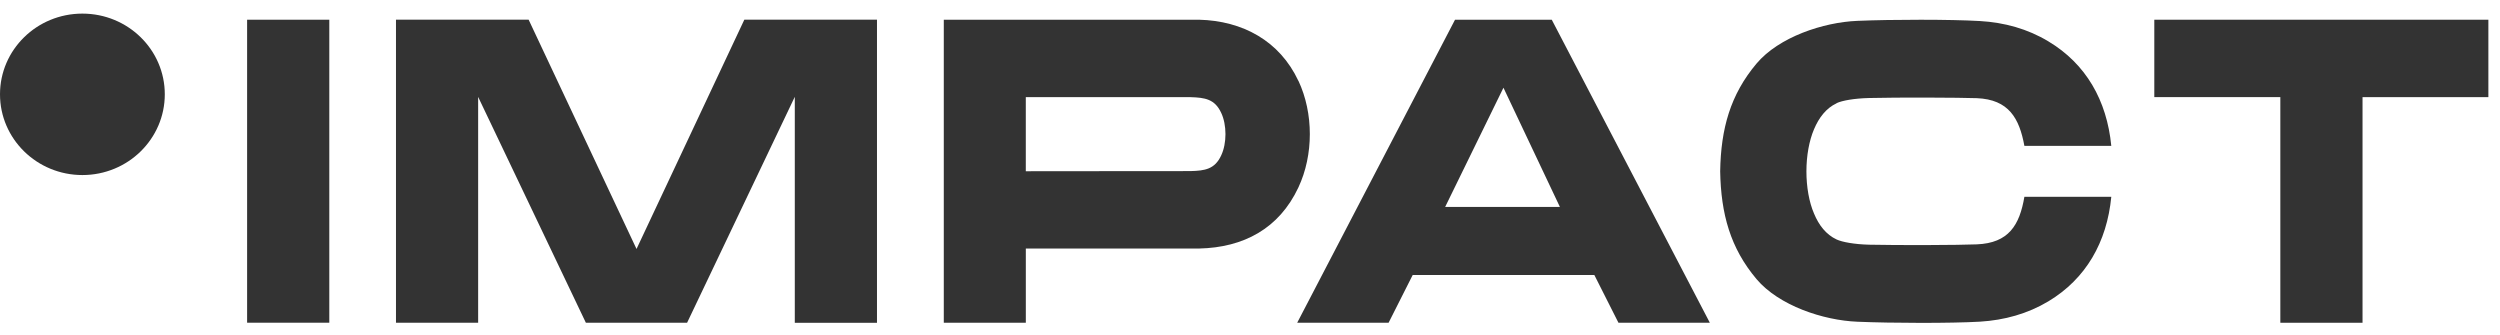
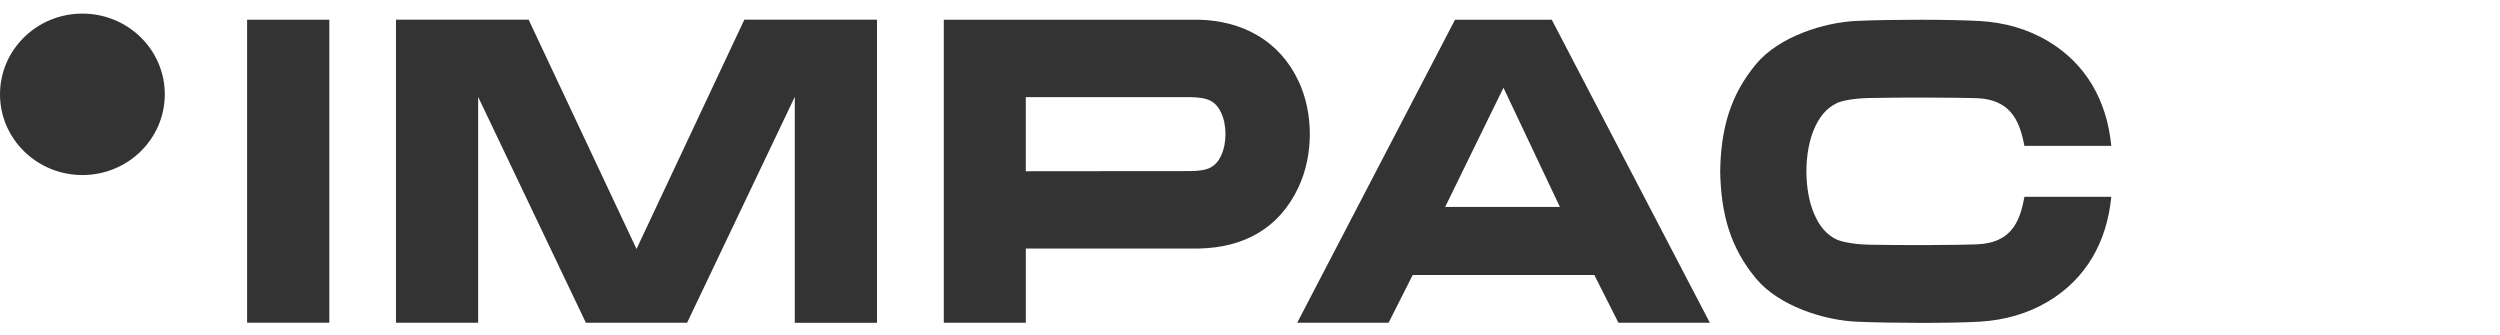
<svg xmlns="http://www.w3.org/2000/svg" width="97" height="13" viewBox="0 0 97 13" fill="none">
  <path d="M6.394 3.659C6.394 5.389 4.963 6.792 3.197 6.792C1.432 6.792 0 5.389 0 3.659C0 1.93 1.43 0.528 3.196 0.528C4.963 0.528 6.394 1.929 6.394 3.659Z" fill="#333333" />
  <path d="M71.263 4.001C71.477 3.901 71.943 3.818 72.518 3.803C73.639 3.775 76.047 3.785 76.701 3.809C77.94 3.86 78.35 4.588 78.546 5.66H81.918C81.746 3.894 80.935 2.477 79.475 1.604C78.673 1.121 77.775 0.871 76.816 0.816C75.683 0.75 73.421 0.752 72.068 0.809C70.745 0.863 69.021 1.435 68.152 2.468C67.136 3.675 66.77 4.994 66.743 6.646C66.772 8.3 67.136 9.622 68.152 10.828C69.021 11.857 70.745 12.431 72.068 12.483C73.421 12.54 75.683 12.546 76.816 12.481C77.775 12.423 78.671 12.173 79.475 11.693C80.935 10.817 81.748 9.396 81.918 7.637H78.546C78.359 8.734 77.94 9.43 76.701 9.481C76.045 9.511 73.639 9.52 72.518 9.494C71.943 9.479 71.477 9.391 71.263 9.293C70.849 9.101 70.57 8.734 70.385 8.288C70.191 7.84 70.089 7.25 70.089 6.65C70.089 6.05 70.193 5.461 70.385 5.013C70.573 4.567 70.852 4.197 71.263 4.006V4.001Z" fill="#333333" />
  <path fill-rule="evenodd" clip-rule="evenodd" d="M56.455 0.765L50.332 12.521H53.878L54.813 10.669H61.86L62.795 12.521H66.341L60.208 0.765H56.455ZM56.072 8.029L58.334 3.404L60.524 8.029H56.072Z" fill="#333333" />
  <path d="M24.697 9.66L20.511 0.764H15.364V12.523H18.552V3.76L22.732 12.523H26.659L30.838 3.757V12.524H34.027V0.764H28.88L24.697 9.66Z" fill="#333333" />
  <path fill-rule="evenodd" clip-rule="evenodd" d="M50.377 3.137C49.651 1.587 48.213 0.806 46.522 0.765H36.619V12.521H39.802V9.643H46.523C48.249 9.605 49.628 8.872 50.379 7.27C50.969 6.012 50.969 4.392 50.379 3.135L50.377 3.137ZM47.383 6.029C47.135 6.567 46.747 6.624 46.198 6.638C46.182 6.638 46.015 6.638 45.744 6.639C45.339 6.639 44.702 6.639 43.993 6.64C42.174 6.64 39.879 6.642 39.801 6.644V3.77H46.198C46.747 3.787 47.135 3.842 47.383 4.38C47.603 4.846 47.603 5.563 47.383 6.028V6.029Z" fill="#333333" />
  <path d="M9.588 0.765H12.777V12.521H9.588V0.765Z" fill="#333333" />
-   <path d="M83.587 3.768V0.765H96.549V3.769H91.666V12.523H88.477V3.768H83.587Z" fill="#333333" />
</svg>